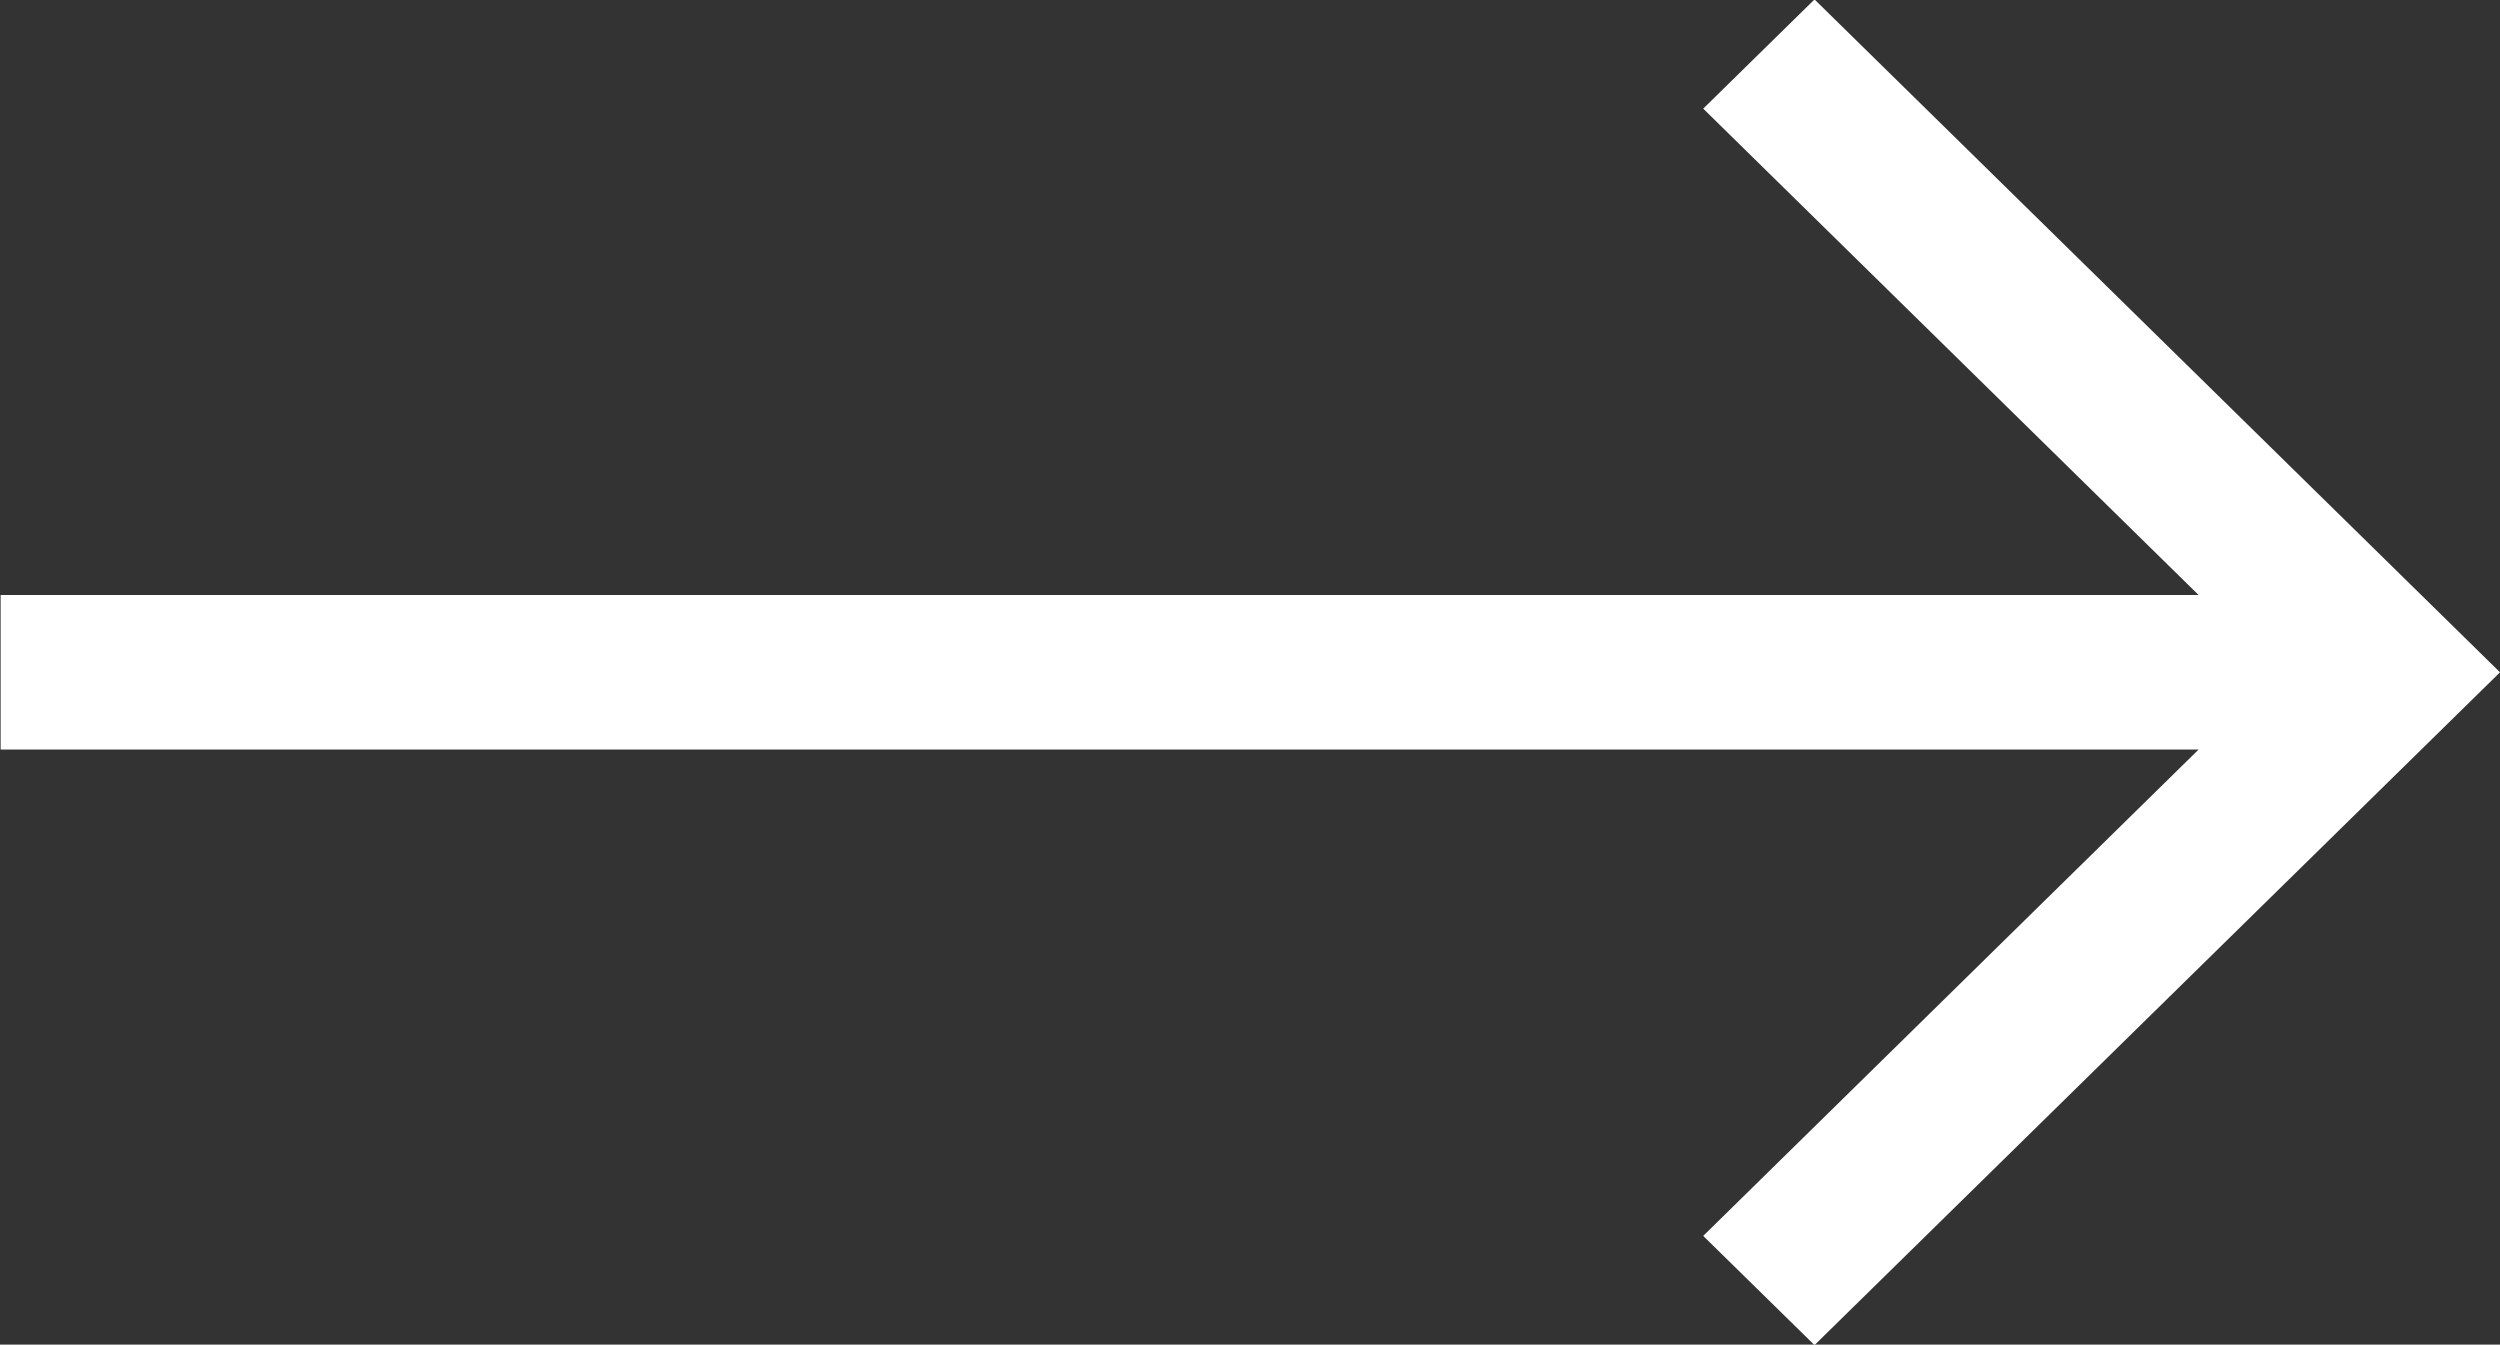
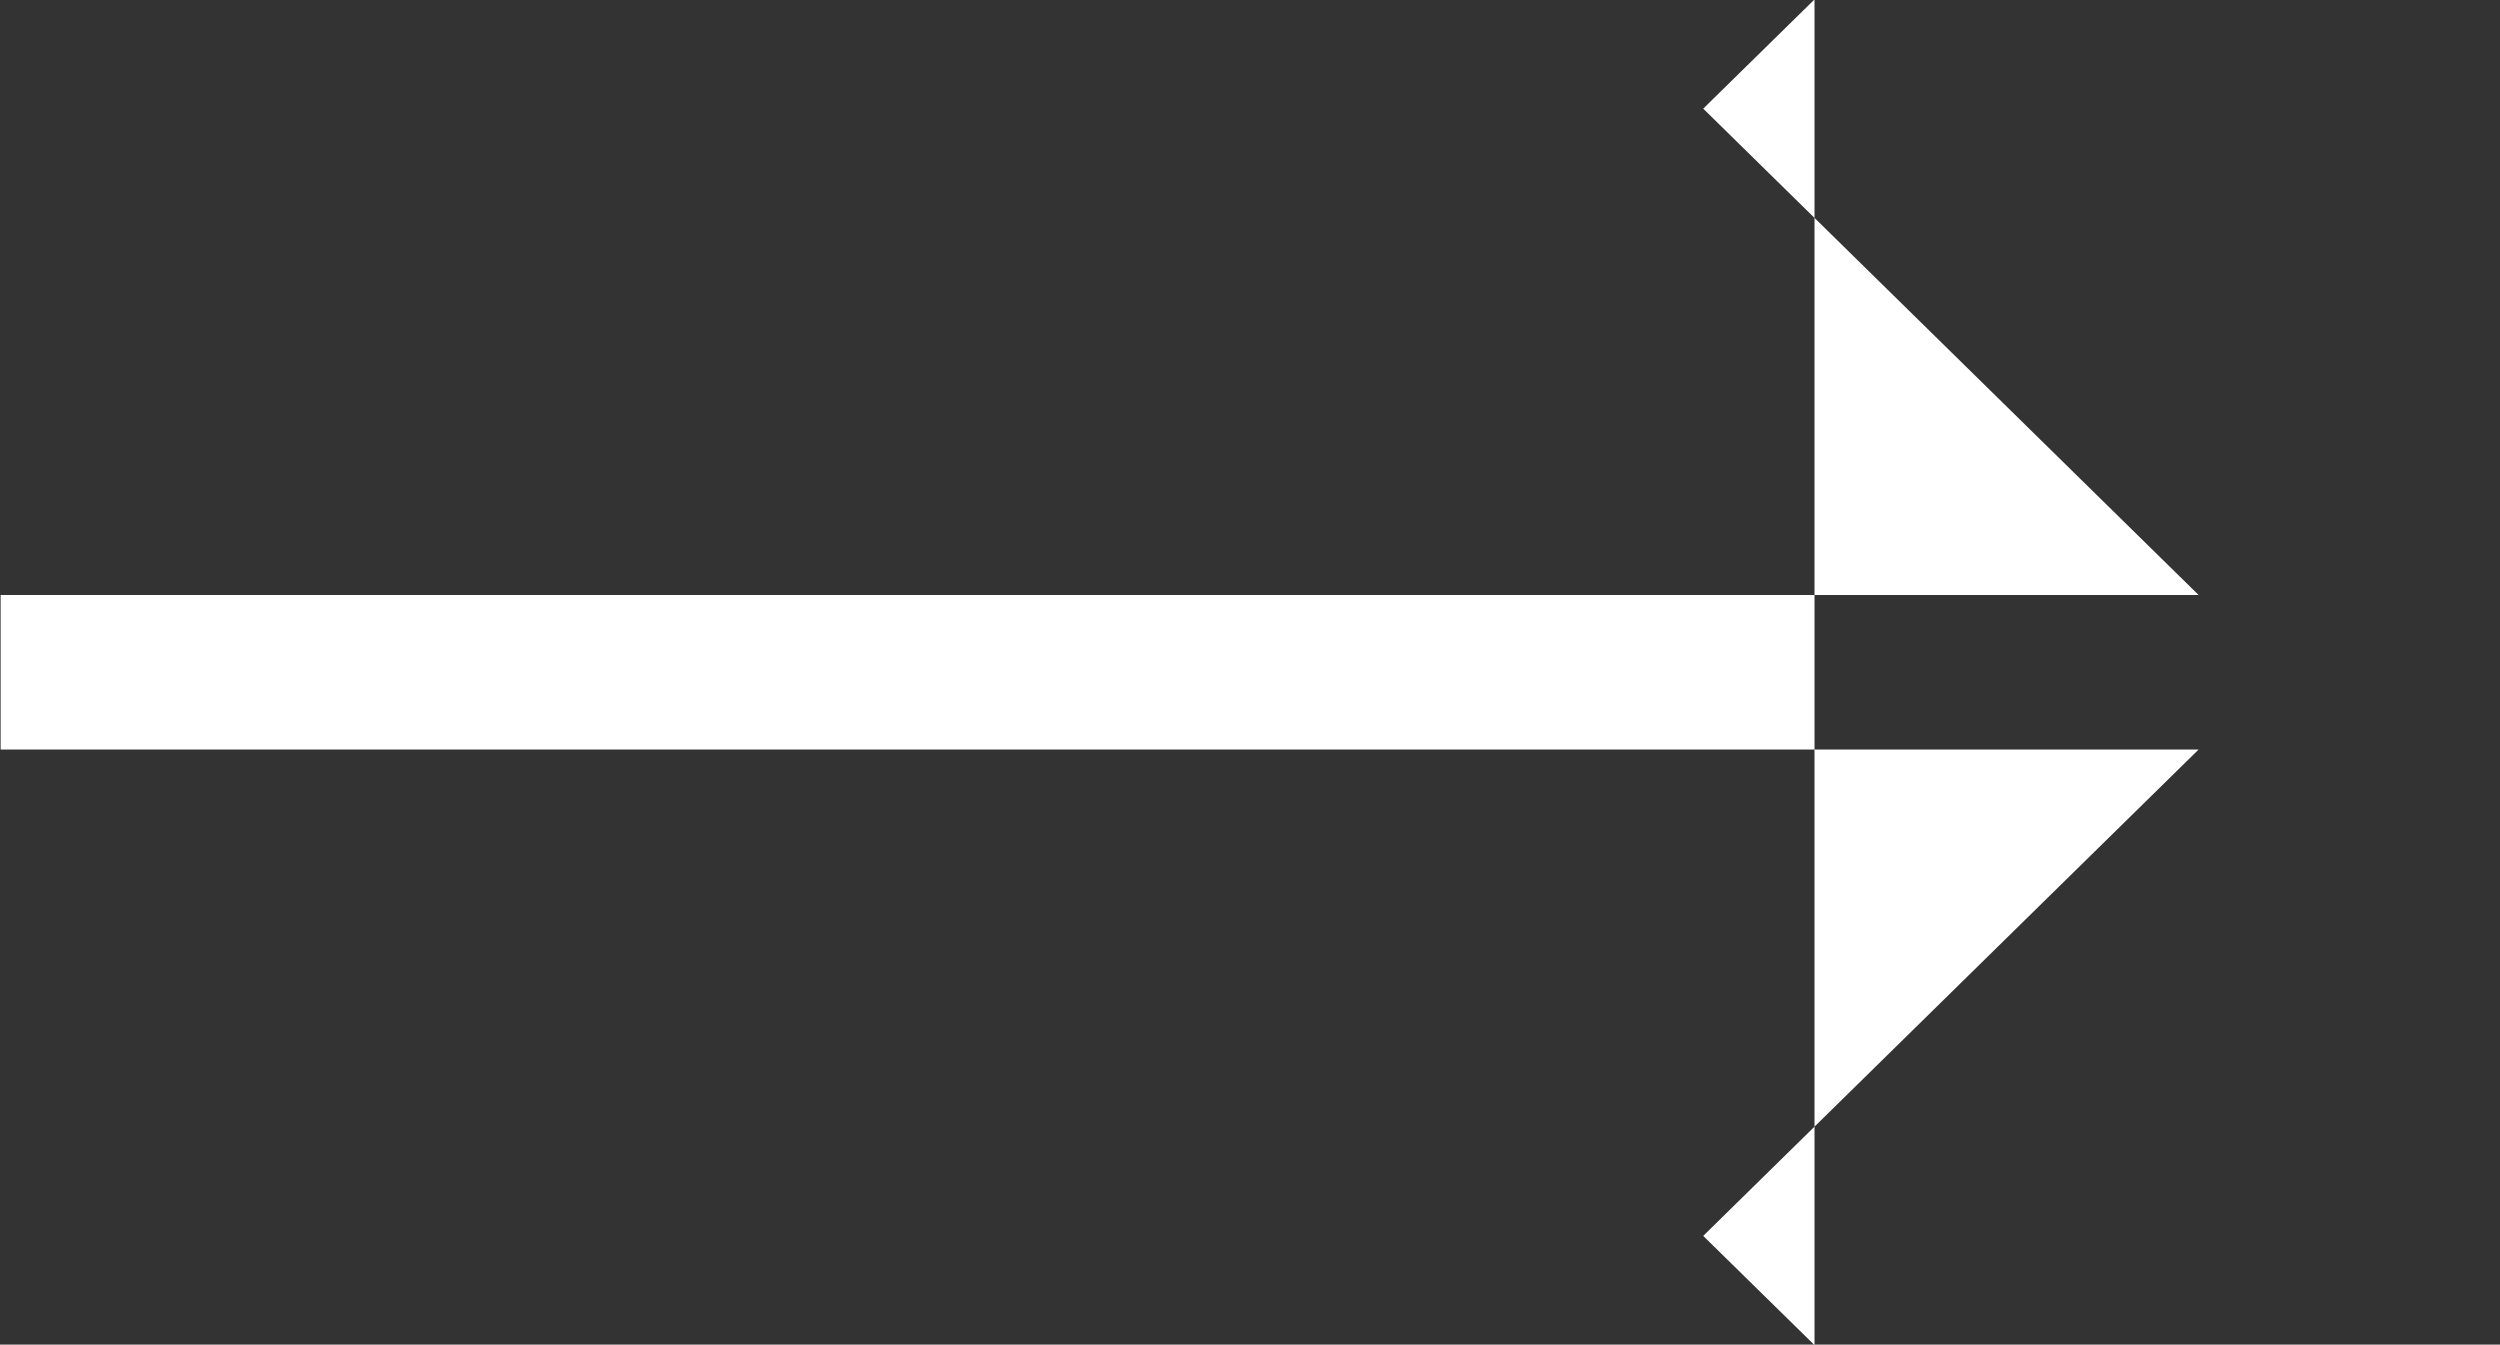
<svg xmlns="http://www.w3.org/2000/svg" width="39.625" height="21.312" viewBox="0 0 39.625 21.312">
  <rect x="0" y="0" width="39.625" height="21.312" fill="#333333" stroke="none" />
  <defs>
    <style> .cls-1 { fill: #fff; fill-rule: evenodd; } </style>
  </defs>
-   <path id="arrow_1" data-name="arrow 1" class="cls-1" d="M659.135,517.335l-1.764,1.731,7.852,7.709H630.385v2.449h34.838l-7.852,7.709,1.764,1.731L670,528Z" transform="translate(-630.375 -517.344)" />
+   <path id="arrow_1" data-name="arrow 1" class="cls-1" d="M659.135,517.335l-1.764,1.731,7.852,7.709H630.385v2.449h34.838l-7.852,7.709,1.764,1.731Z" transform="translate(-630.375 -517.344)" />
</svg>